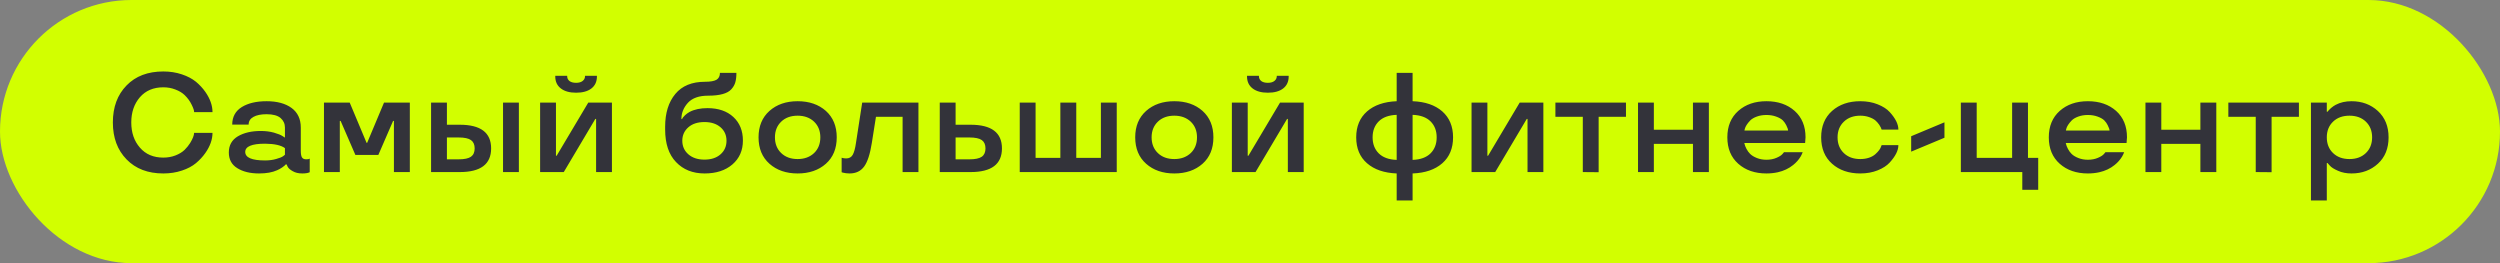
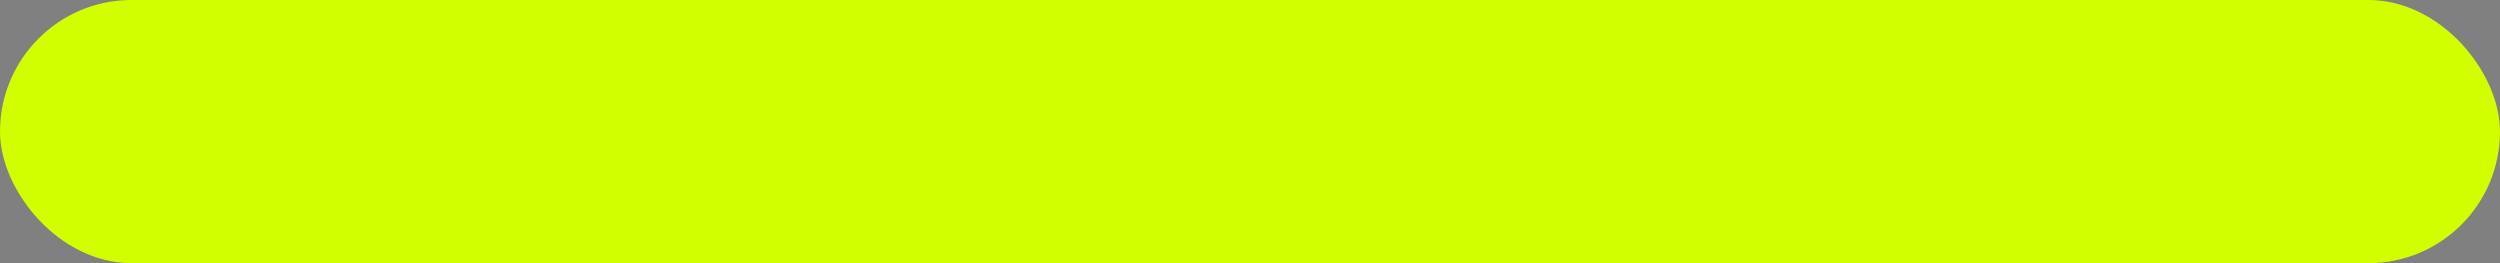
<svg xmlns="http://www.w3.org/2000/svg" width="247" height="26" viewBox="0 0 247 26" fill="none">
  <rect x="0" y="0" width="247" height="26" fill="#808080" stroke="none" />
  <rect width="247" height="26" rx="13" fill="#D2FF00" />
-   <path d="M12.505 15.749C11.602 14.824 11.151 13.607 11.151 12.099C11.151 10.581 11.602 9.362 12.505 8.441C13.398 7.521 14.608 7.061 16.135 7.061C16.791 7.061 17.404 7.156 17.974 7.348C18.53 7.535 18.992 7.778 19.361 8.079C19.717 8.375 20.027 8.71 20.291 9.084C20.76 9.758 20.995 10.424 20.995 11.08H19.177C19.19 10.943 19.111 10.7 18.938 10.349C18.769 9.998 18.537 9.679 18.24 9.392C18.008 9.168 17.705 8.986 17.331 8.845C16.962 8.699 16.563 8.626 16.135 8.626C15.164 8.626 14.394 8.952 13.824 9.604C13.255 10.264 12.97 11.096 12.97 12.099C12.97 13.106 13.255 13.935 13.824 14.587C14.389 15.243 15.159 15.571 16.135 15.571C16.563 15.571 16.962 15.501 17.331 15.359C17.705 15.213 18.008 15.029 18.24 14.806C18.459 14.587 18.641 14.361 18.787 14.129C19.047 13.7 19.177 13.366 19.177 13.124H20.995C20.995 13.78 20.76 14.443 20.291 15.113C20.027 15.487 19.717 15.822 19.361 16.118C18.992 16.424 18.532 16.667 17.98 16.85C17.415 17.041 16.8 17.137 16.135 17.137C14.613 17.137 13.403 16.674 12.505 15.749ZM22.608 15.065C22.608 14.354 22.907 13.821 23.504 13.466C24.101 13.115 24.855 12.94 25.767 12.94C26.227 12.94 26.66 12.994 27.065 13.104C27.471 13.222 27.754 13.336 27.913 13.445L28.152 13.596V12.604C28.152 12.226 28.009 11.912 27.722 11.661C27.43 11.411 26.97 11.285 26.341 11.285C25.785 11.285 25.35 11.374 25.035 11.552C24.721 11.725 24.564 11.978 24.564 12.31H22.943C22.948 11.54 23.265 10.962 23.894 10.574C24.518 10.191 25.334 10 26.341 10C27.371 10 28.191 10.221 28.802 10.663C29.412 11.11 29.718 11.757 29.718 12.604V14.888C29.718 15.202 29.756 15.423 29.834 15.551C29.916 15.678 30.055 15.742 30.251 15.742C30.42 15.742 30.527 15.722 30.572 15.681L30.6 15.667V17.014C30.445 17.096 30.199 17.137 29.861 17.137C29.488 17.137 29.173 17.061 28.918 16.911C28.663 16.77 28.496 16.622 28.419 16.467L28.316 16.241H28.234C28.193 16.305 28.073 16.408 27.872 16.549C27.703 16.663 27.537 16.754 27.373 16.822C26.908 17.032 26.314 17.137 25.589 17.137C24.718 17.137 24.005 16.963 23.449 16.617C22.889 16.275 22.608 15.758 22.608 15.065ZM26.19 15.852C26.591 15.852 26.956 15.804 27.284 15.708C27.603 15.621 27.831 15.53 27.968 15.435L28.152 15.291V14.635C27.774 14.352 27.12 14.206 26.19 14.197C24.883 14.197 24.229 14.468 24.229 15.011C24.229 15.571 24.883 15.852 26.19 15.852ZM36.273 14.115L37.941 10.137H40.491V17H38.919V11.948H38.837L37.381 15.305H35.111L33.655 11.948H33.573V17H32.008V10.137H34.551L36.219 14.115H36.273ZM49.699 17V10.137H51.265V17H49.699ZM42.59 17V10.137H44.155V12.324H45.427C47.491 12.324 48.523 13.104 48.523 14.662C48.523 16.221 47.491 17 45.427 17H42.59ZM45.304 15.742C45.883 15.742 46.293 15.656 46.534 15.482C46.776 15.309 46.897 15.036 46.897 14.662C46.897 14.288 46.776 14.015 46.534 13.842C46.293 13.669 45.883 13.582 45.304 13.582H44.155V15.742H45.304ZM60.459 17H58.894V11.75H58.818L55.701 17H53.363V10.137H54.929V15.387H54.997L58.121 10.137H60.459V17ZM58.429 8.742C58.069 9.02 57.565 9.159 56.918 9.159C56.275 9.159 55.772 9.018 55.407 8.735C55.043 8.453 54.86 8.059 54.86 7.553V7.491H56.036V7.525C56.036 7.721 56.111 7.881 56.262 8.004C56.417 8.122 56.635 8.182 56.918 8.182C57.196 8.182 57.412 8.12 57.567 7.997C57.722 7.874 57.8 7.717 57.8 7.525V7.491H58.976V7.553C58.976 8.063 58.793 8.46 58.429 8.742ZM67.322 11.764H67.384C67.42 11.668 67.52 11.54 67.685 11.381C67.812 11.262 67.96 11.155 68.129 11.06C68.603 10.809 69.193 10.684 69.899 10.684C70.97 10.684 71.823 10.975 72.456 11.559C73.085 12.142 73.399 12.919 73.399 13.89C73.399 14.865 73.053 15.651 72.36 16.248C71.668 16.84 70.754 17.137 69.619 17.137C68.443 17.137 67.5 16.761 66.789 16.009C66.074 15.266 65.716 14.193 65.716 12.789V12.523C65.716 11.169 66.051 10.089 66.721 9.282C67.386 8.48 68.366 8.079 69.66 8.079C70.184 8.079 70.56 8.013 70.788 7.881C71.016 7.744 71.13 7.516 71.13 7.197H72.757C72.757 7.576 72.72 7.89 72.647 8.141C72.575 8.387 72.442 8.615 72.251 8.824C71.873 9.243 71.107 9.453 69.954 9.453C69.065 9.453 68.405 9.686 67.972 10.15C67.539 10.624 67.322 11.162 67.322 11.764ZM68.006 12.577C67.609 12.928 67.411 13.37 67.411 13.903C67.411 14.446 67.609 14.892 68.006 15.243C68.407 15.594 68.938 15.77 69.599 15.77C70.264 15.77 70.793 15.596 71.185 15.25C71.581 14.904 71.779 14.455 71.779 13.903C71.779 13.356 71.581 12.912 71.185 12.57C70.788 12.229 70.259 12.058 69.599 12.058C68.929 12.058 68.398 12.231 68.006 12.577ZM78.807 17.137C77.672 17.137 76.745 16.818 76.024 16.18C75.304 15.542 74.944 14.671 74.944 13.568C74.944 12.47 75.304 11.6 76.024 10.957C76.745 10.319 77.672 10 78.807 10C79.946 10 80.876 10.319 81.596 10.957C82.311 11.6 82.669 12.47 82.669 13.568C82.669 14.676 82.311 15.546 81.596 16.18C80.876 16.818 79.946 17.137 78.807 17.137ZM80.434 15.12C80.844 14.724 81.049 14.206 81.049 13.568C81.049 12.935 80.844 12.42 80.434 12.023C80.014 11.627 79.472 11.429 78.807 11.429C78.132 11.429 77.59 11.627 77.18 12.023C76.769 12.42 76.564 12.935 76.564 13.568C76.564 14.206 76.769 14.724 77.18 15.12C77.59 15.517 78.132 15.715 78.807 15.715C79.472 15.715 80.014 15.517 80.434 15.12ZM84.569 14.129L85.185 10.137H90.742V17H89.177V11.538H86.545L86.135 14.129C85.962 15.223 85.711 15.995 85.383 16.446C85.046 16.907 84.565 17.137 83.94 17.137C83.708 17.137 83.482 17.109 83.264 17.055L83.154 17.014V15.585C83.296 15.63 83.446 15.653 83.606 15.653C83.897 15.653 84.111 15.535 84.248 15.298C84.385 15.056 84.492 14.667 84.569 14.129ZM92.848 17V10.137H94.413V12.324H95.897C97.961 12.324 98.993 13.104 98.993 14.662C98.993 16.221 97.961 17 95.897 17H92.848ZM95.773 15.742C96.352 15.742 96.762 15.656 97.004 15.482C97.245 15.309 97.366 15.036 97.366 14.662C97.366 14.288 97.245 14.015 97.004 13.842C96.762 13.669 96.352 13.582 95.773 13.582H94.413V15.742H95.773ZM102.315 15.599H104.763V10.137H106.335V15.599H108.769V10.137H110.334V17H100.75V10.137H102.315V15.599ZM116.021 17.137C114.887 17.137 113.959 16.818 113.239 16.18C112.519 15.542 112.159 14.671 112.159 13.568C112.159 12.47 112.519 11.6 113.239 10.957C113.959 10.319 114.887 10 116.021 10C117.161 10 118.09 10.319 118.811 10.957C119.526 11.6 119.884 12.47 119.884 13.568C119.884 14.676 119.526 15.546 118.811 16.18C118.09 16.818 117.161 17.137 116.021 17.137ZM117.648 15.12C118.059 14.724 118.264 14.206 118.264 13.568C118.264 12.935 118.059 12.42 117.648 12.023C117.229 11.627 116.687 11.429 116.021 11.429C115.347 11.429 114.805 11.627 114.395 12.023C113.984 12.42 113.779 12.935 113.779 13.568C113.779 14.206 113.984 14.724 114.395 15.12C114.805 15.517 115.347 15.715 116.021 15.715C116.687 15.715 117.229 15.517 117.648 15.12ZM128.805 17H127.239V11.75H127.164L124.047 17H121.709V10.137H123.274V15.387H123.343L126.467 10.137H128.805V17ZM126.774 8.742C126.414 9.02 125.911 9.159 125.264 9.159C124.621 9.159 124.118 9.018 123.753 8.735C123.388 8.453 123.206 8.059 123.206 7.553V7.491H124.382V7.525C124.382 7.721 124.457 7.881 124.607 8.004C124.762 8.122 124.981 8.182 125.264 8.182C125.542 8.182 125.758 8.12 125.913 7.997C126.068 7.874 126.146 7.717 126.146 7.525V7.491H127.321V7.553C127.321 8.063 127.139 8.46 126.774 8.742ZM139.564 7.197V10C140.804 10.046 141.782 10.38 142.497 11.005C143.208 11.634 143.563 12.488 143.563 13.568C143.563 14.653 143.208 15.508 142.497 16.132C141.782 16.756 140.804 17.091 139.564 17.137V19.803H137.992V17.137C136.753 17.087 135.777 16.752 135.066 16.132C134.351 15.512 133.993 14.658 133.993 13.568C133.993 12.488 134.351 11.634 135.066 11.005C135.777 10.385 136.753 10.05 137.992 10V7.197H139.564ZM139.564 11.347V15.797C140.344 15.77 140.936 15.553 141.342 15.148C141.743 14.746 141.943 14.22 141.943 13.568C141.943 12.921 141.743 12.397 141.342 11.996C140.936 11.591 140.344 11.374 139.564 11.347ZM137.992 15.797V11.347C137.213 11.374 136.62 11.591 136.215 11.996C135.814 12.397 135.613 12.921 135.613 13.568C135.613 14.22 135.814 14.746 136.215 15.148C136.62 15.553 137.213 15.77 137.992 15.797ZM152.484 17H150.919V11.75H150.844L147.727 17H145.389V10.137H146.954V15.387H147.022L150.146 10.137H152.484V17ZM156.381 11.538H153.674V10.137H160.646V11.538H157.946V17.014L156.381 17V11.538ZM168.836 17H167.264V14.211H163.401V17H161.836V10.137H163.401V12.816H167.264V10.137H168.836V17ZM178.386 13.568L178.345 14.129H172.336C172.382 14.334 172.452 14.525 172.548 14.703C172.648 14.895 172.769 15.061 172.91 15.202C173.07 15.362 173.293 15.498 173.58 15.612C173.867 15.726 174.182 15.783 174.523 15.783C174.902 15.783 175.234 15.719 175.521 15.592C175.804 15.469 175.998 15.346 176.103 15.223L176.26 15.038H178.105C178.051 15.184 177.987 15.321 177.914 15.448C177.723 15.772 177.472 16.057 177.162 16.303C176.738 16.649 176.232 16.888 175.645 17.02C175.285 17.098 174.911 17.137 174.523 17.137C173.389 17.137 172.461 16.818 171.741 16.18C171.021 15.542 170.661 14.671 170.661 13.568C170.661 12.47 171.021 11.6 171.741 10.957C172.461 10.319 173.389 10 174.523 10C175.663 10 176.592 10.319 177.312 10.957C178.028 11.6 178.386 12.47 178.386 13.568ZM175.48 11.518C175.193 11.413 174.874 11.36 174.523 11.36C174.173 11.36 173.856 11.413 173.573 11.518C173.295 11.618 173.079 11.745 172.924 11.9C172.628 12.21 172.448 12.491 172.384 12.741L172.35 12.898H176.663C176.663 12.789 176.602 12.611 176.479 12.365C176.396 12.197 176.285 12.039 176.144 11.894C175.993 11.748 175.772 11.622 175.48 11.518ZM183.793 17.137C182.658 17.137 181.731 16.818 181.011 16.18C180.291 15.542 179.931 14.671 179.931 13.568C179.931 12.47 180.291 11.6 181.011 10.957C181.731 10.319 182.658 10 183.793 10C184.431 10 185.005 10.102 185.516 10.308C186.031 10.513 186.427 10.768 186.705 11.073C187.275 11.698 187.56 12.274 187.56 12.803H185.905C185.869 12.671 185.789 12.511 185.666 12.324C185.548 12.156 185.422 12.014 185.29 11.9C185.135 11.768 184.923 11.657 184.654 11.565C184.39 11.474 184.103 11.429 183.793 11.429C183.123 11.429 182.583 11.627 182.173 12.023C181.758 12.42 181.551 12.935 181.551 13.568C181.551 14.206 181.756 14.724 182.166 15.12C182.576 15.517 183.118 15.715 183.793 15.715C184.107 15.715 184.395 15.671 184.654 15.585C184.919 15.494 185.131 15.375 185.29 15.229C185.6 14.947 185.787 14.696 185.851 14.477L185.905 14.341H187.56C187.56 14.86 187.275 15.432 186.705 16.057C186.423 16.366 186.026 16.624 185.516 16.829C185.005 17.034 184.431 17.137 183.793 17.137ZM188.824 13.459L192.112 12.085V13.609L188.824 14.983V13.459ZM199.803 18.75V17H193.732V10.137H195.298V15.599H198.798V10.137H200.363V15.599H201.375V18.75H199.803ZM210.146 13.568L210.104 14.129H204.096C204.141 14.334 204.212 14.525 204.308 14.703C204.408 14.895 204.529 15.061 204.67 15.202C204.829 15.362 205.053 15.498 205.34 15.612C205.627 15.726 205.941 15.783 206.283 15.783C206.661 15.783 206.994 15.719 207.281 15.592C207.564 15.469 207.757 15.346 207.862 15.223L208.02 15.038H209.865C209.811 15.184 209.747 15.321 209.674 15.448C209.482 15.772 209.232 16.057 208.922 16.303C208.498 16.649 207.992 16.888 207.404 17.02C207.044 17.098 206.671 17.137 206.283 17.137C205.148 17.137 204.221 16.818 203.501 16.18C202.781 15.542 202.421 14.671 202.421 13.568C202.421 12.47 202.781 11.6 203.501 10.957C204.221 10.319 205.148 10 206.283 10C207.423 10 208.352 10.319 209.072 10.957C209.788 11.6 210.146 12.47 210.146 13.568ZM207.24 11.518C206.953 11.413 206.634 11.36 206.283 11.36C205.932 11.36 205.616 11.413 205.333 11.518C205.055 11.618 204.839 11.745 204.684 11.9C204.387 12.21 204.207 12.491 204.144 12.741L204.109 12.898H208.423C208.423 12.789 208.361 12.611 208.238 12.365C208.156 12.197 208.045 12.039 207.903 11.894C207.753 11.748 207.532 11.622 207.24 11.518ZM218.971 17H217.398V14.211H213.536V17H211.971V10.137H213.536V12.816H217.398V10.137H218.971V17ZM222.867 11.538H220.16V10.137H227.133V11.538H224.433V17.014L222.867 17V11.538ZM232.335 10C233.36 10 234.226 10.321 234.933 10.964C235.639 11.616 235.992 12.484 235.992 13.568C235.992 14.662 235.641 15.53 234.939 16.173C234.238 16.815 233.369 17.137 232.335 17.137C231.825 17.137 231.38 17.05 231.002 16.877C230.601 16.704 230.327 16.531 230.182 16.357L229.956 16.105H229.888V19.803H228.322V10.137H229.888V11.039H229.956C230.011 10.957 230.129 10.834 230.312 10.67C230.466 10.538 230.619 10.433 230.77 10.355C231.216 10.118 231.738 10 232.335 10ZM232.13 15.715C232.8 15.715 233.34 15.517 233.75 15.12C234.16 14.724 234.365 14.206 234.365 13.568C234.365 12.935 234.16 12.42 233.75 12.023C233.34 11.627 232.8 11.429 232.13 11.429C231.455 11.429 230.913 11.627 230.503 12.023C230.093 12.42 229.888 12.935 229.888 13.568C229.888 14.206 230.093 14.724 230.503 15.12C230.913 15.517 231.455 15.715 232.13 15.715Z" fill="#33333A" />
</svg>